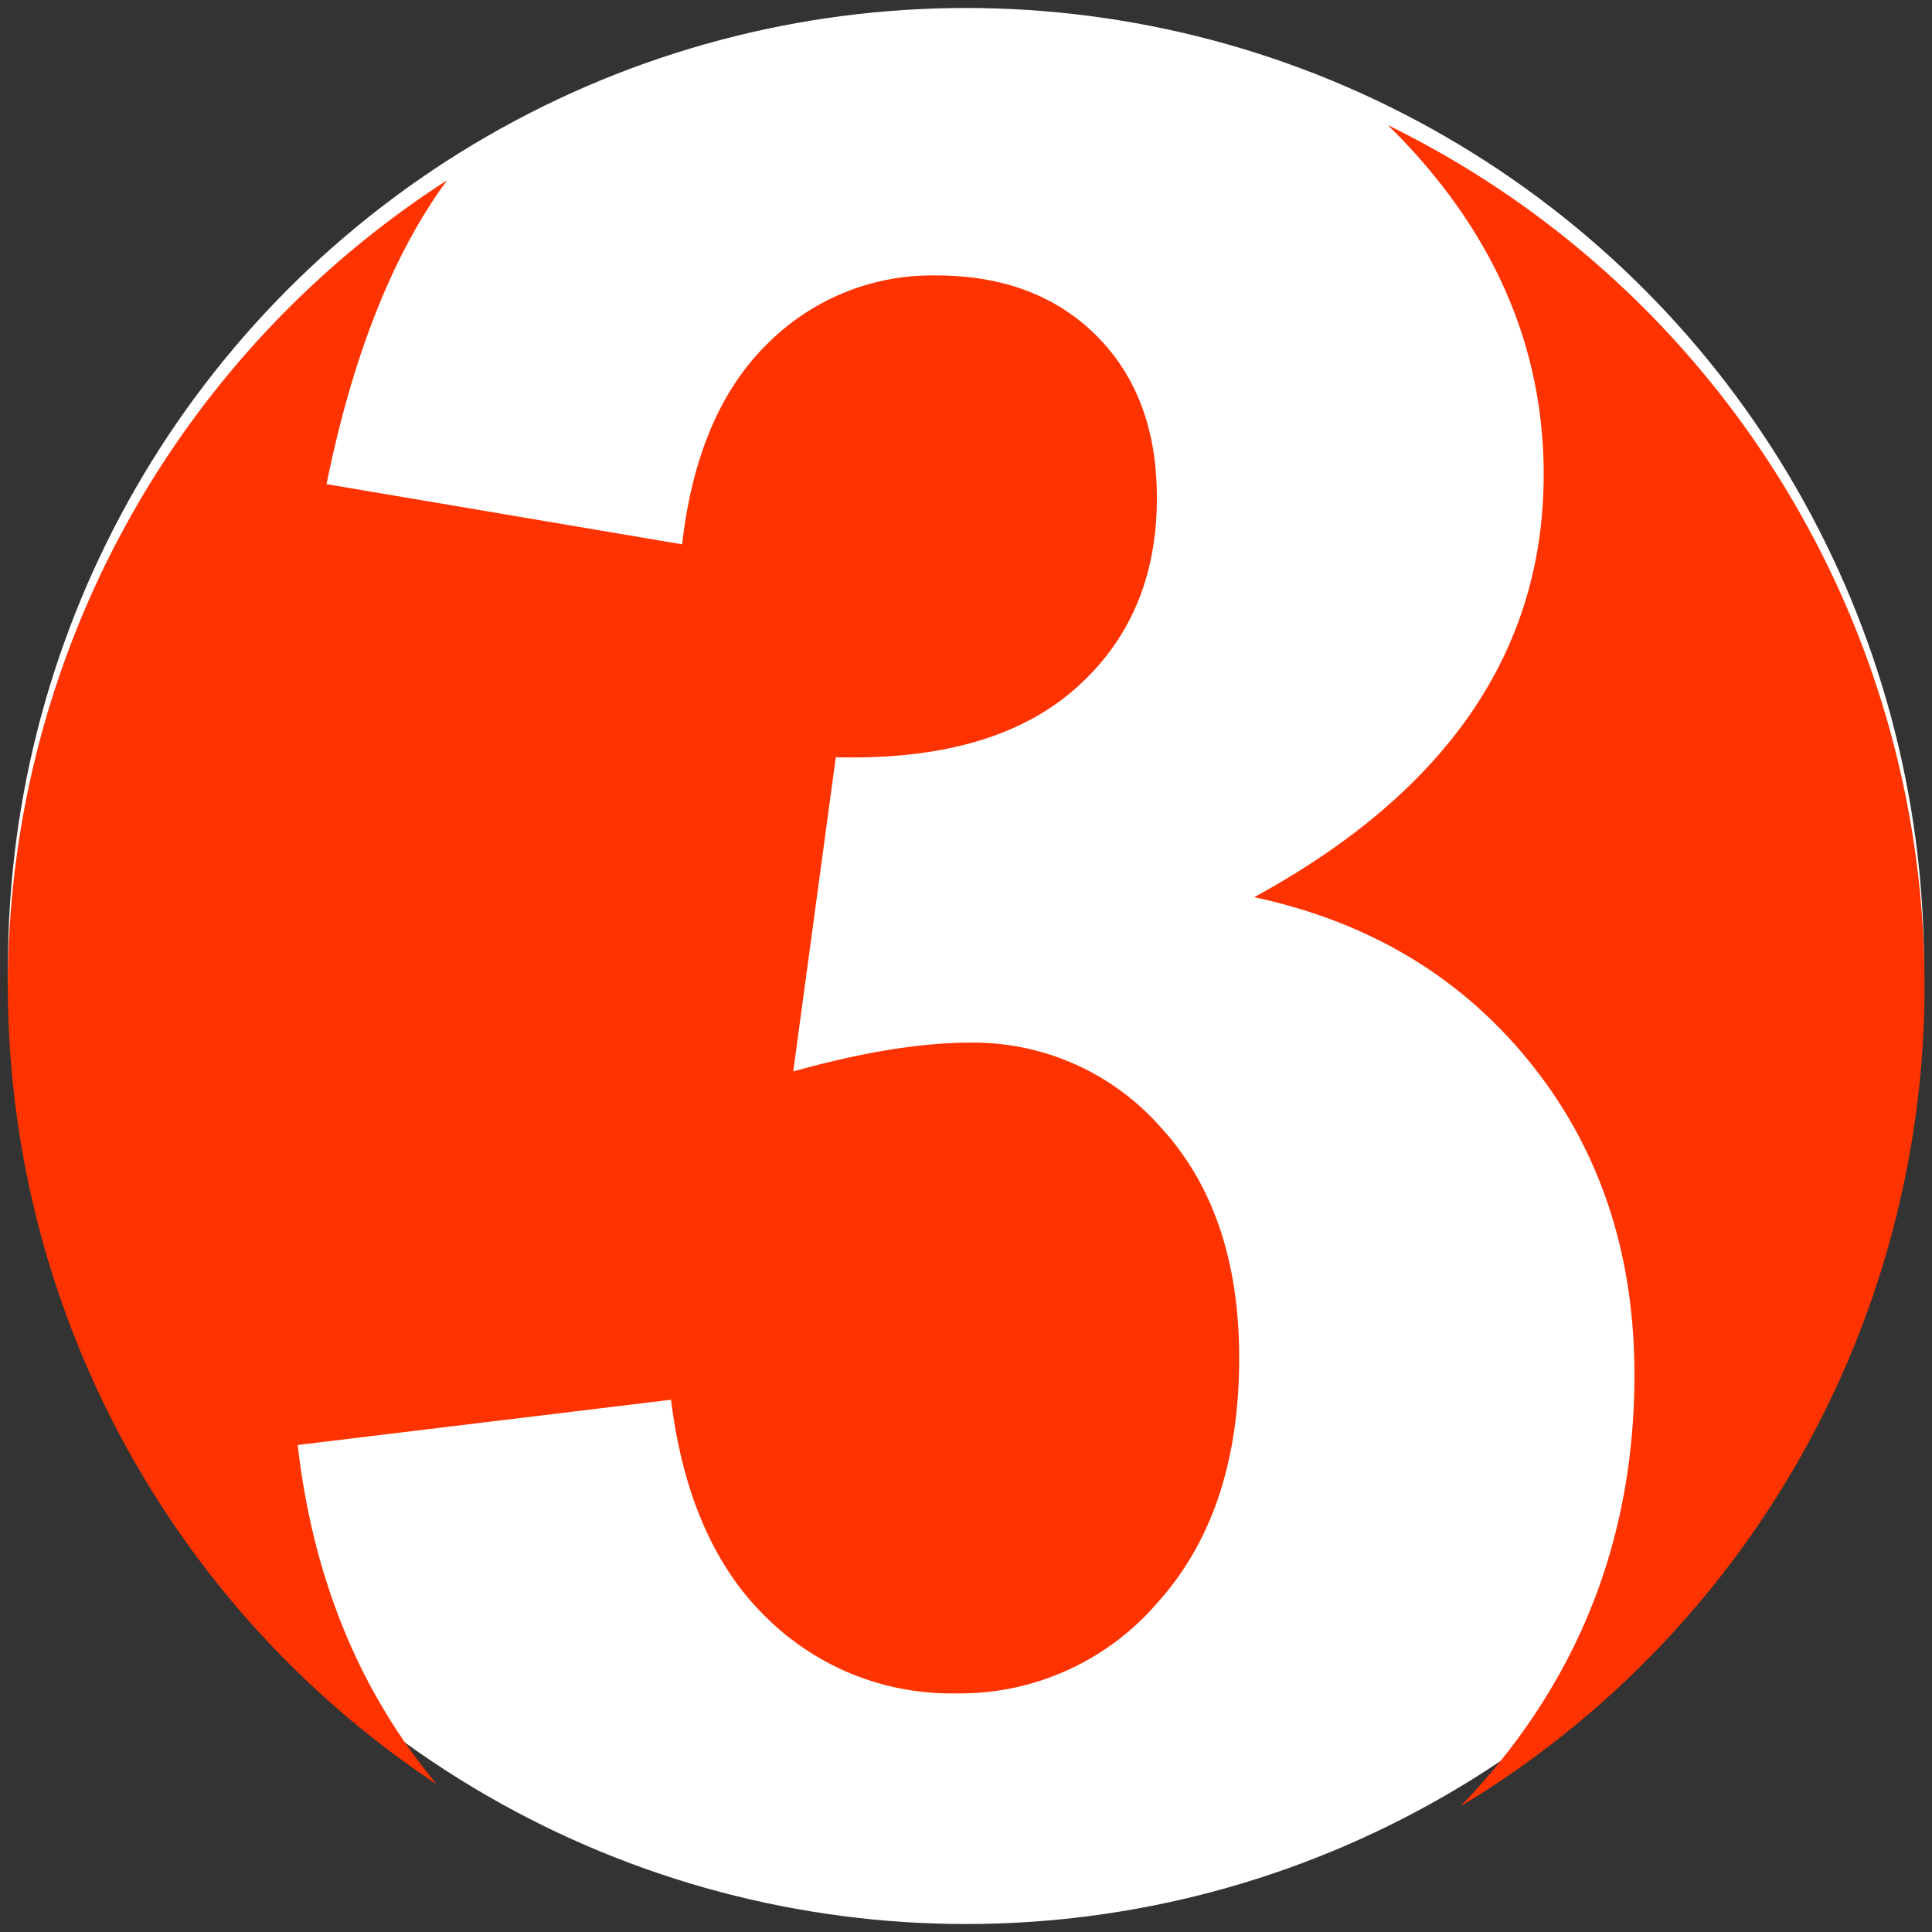
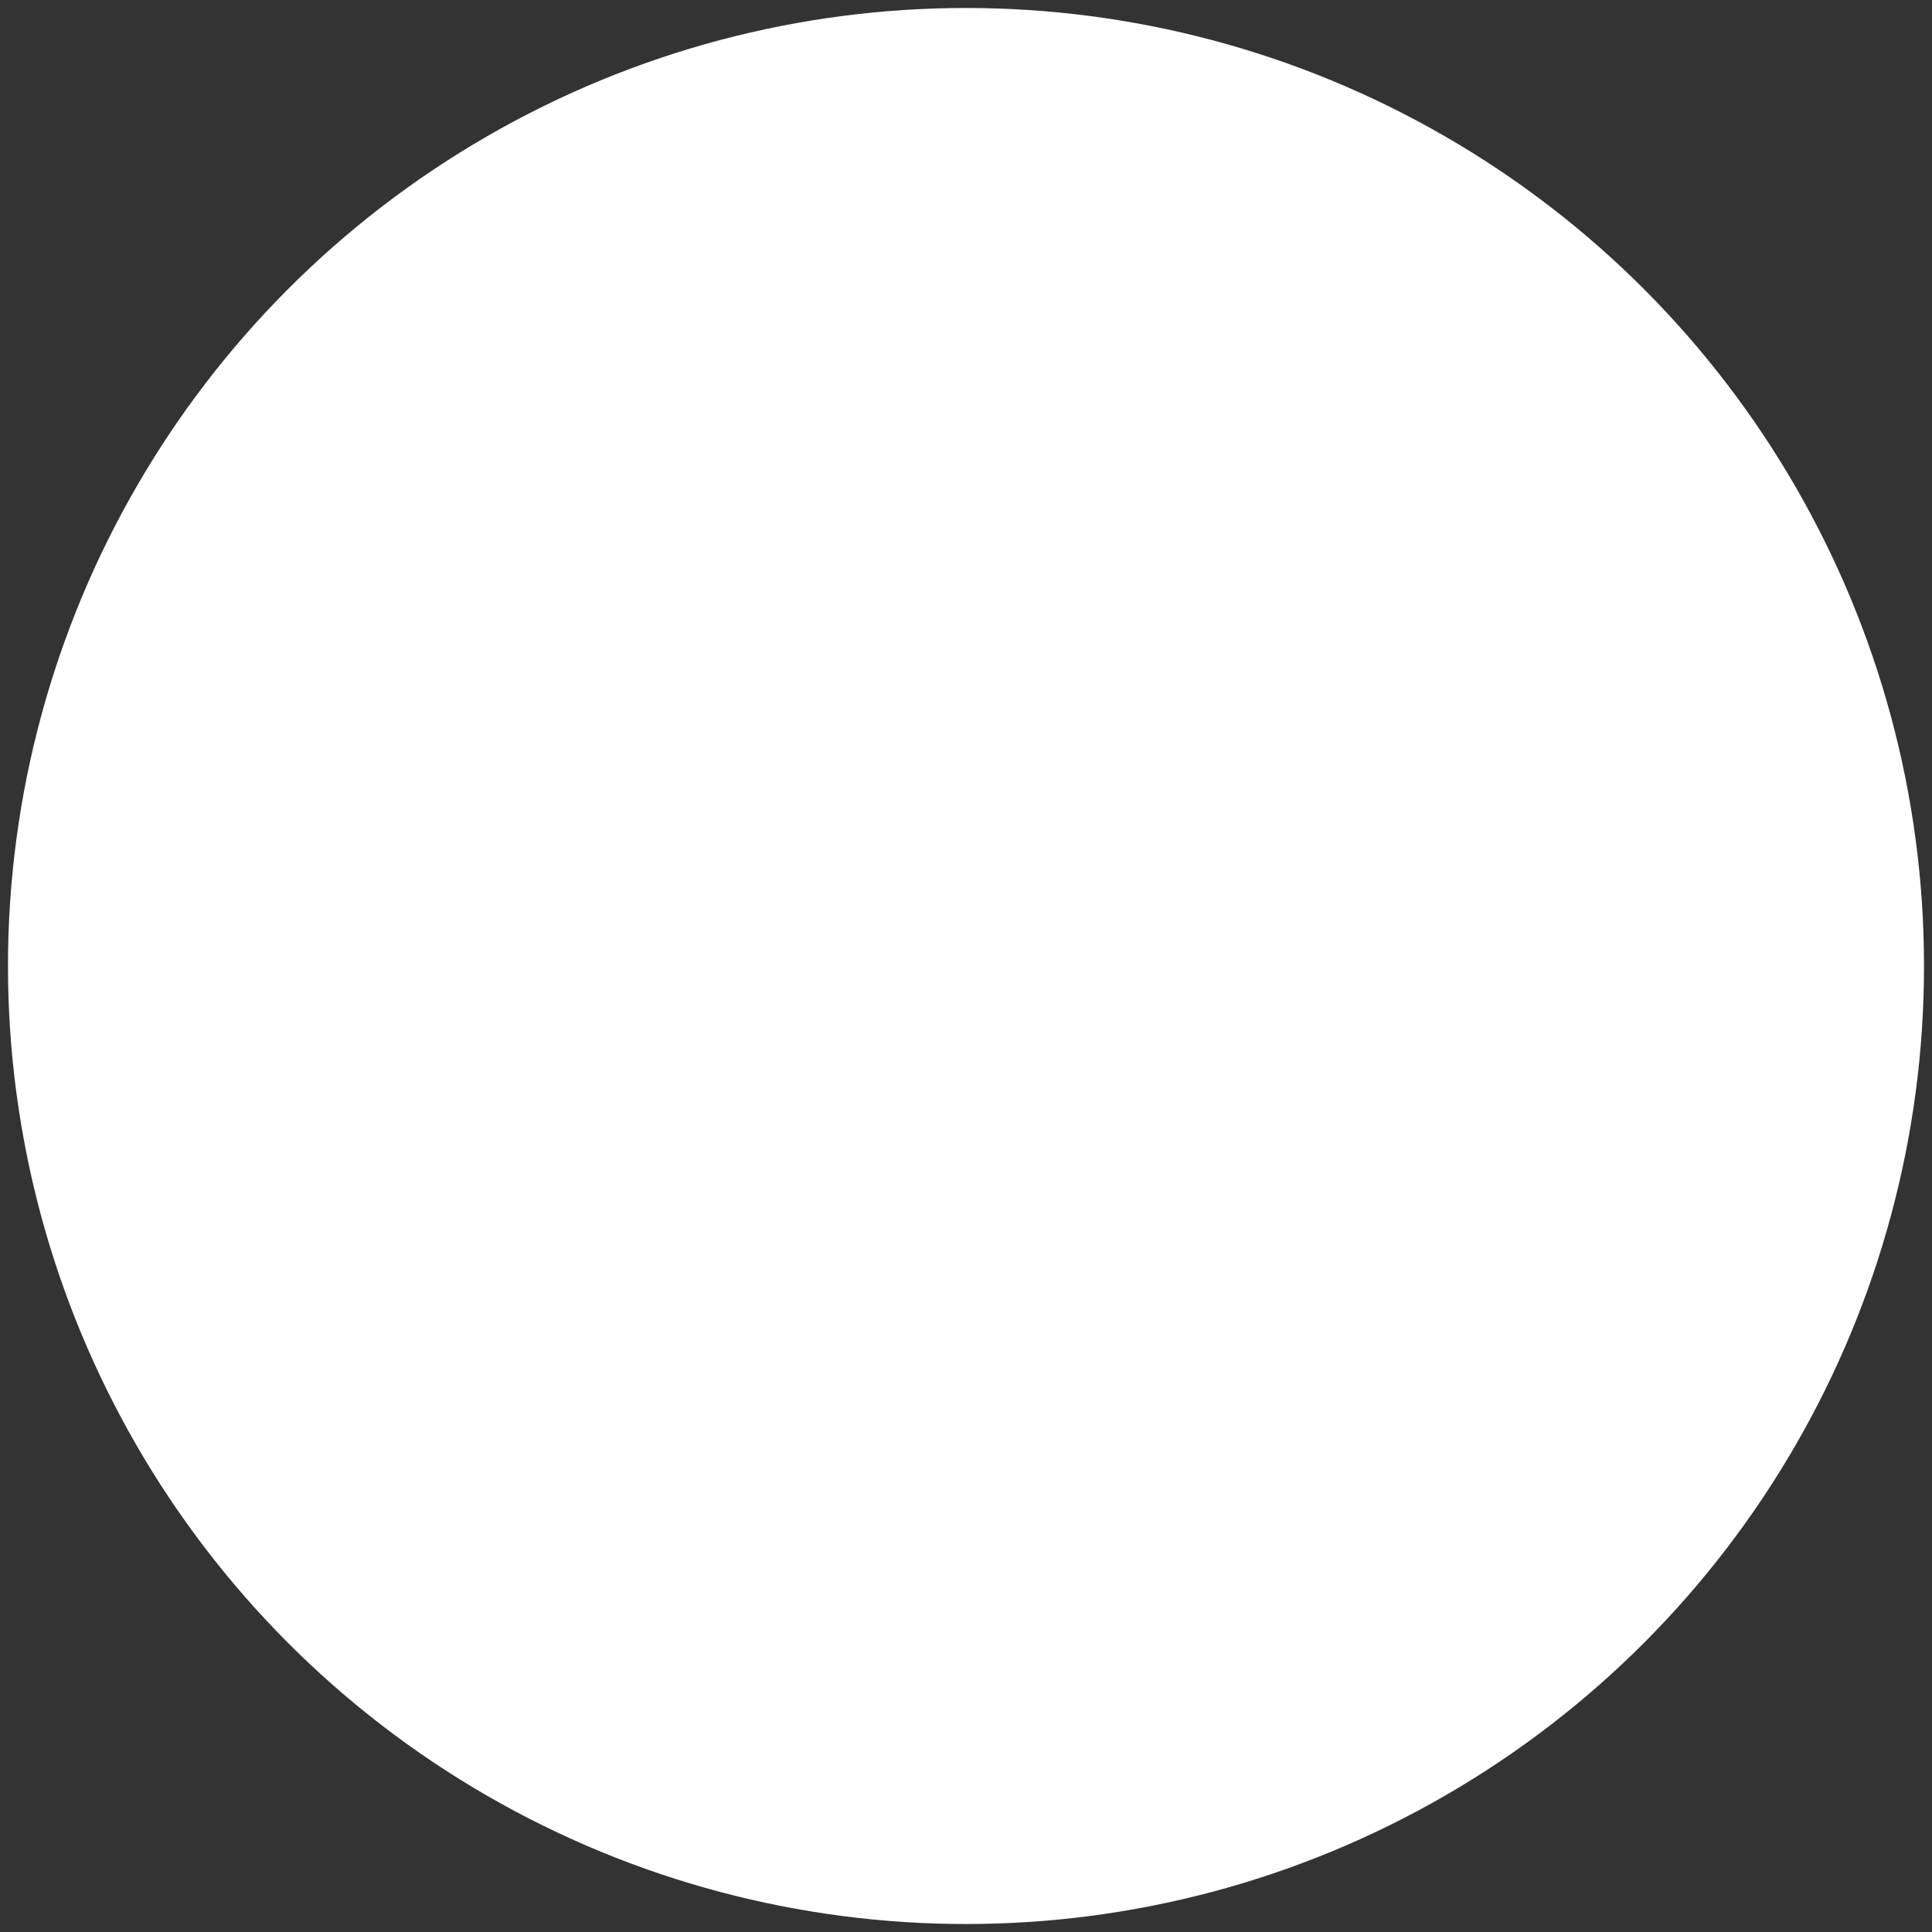
<svg xmlns="http://www.w3.org/2000/svg" id="Layer_1" data-name="Layer 1" viewBox="0 0 242 242">
  <rect x="0" y="0" width="242" height="242" fill="#333333" stroke="none" />
  <defs>
    <style>.cls-1{fill:#fff;}.cls-2{fill:#f30;}</style>
  </defs>
  <title>ico-calidad-03</title>
  <circle class="cls-1" cx="121" cy="121" r="120" />
-   <path class="cls-2" d="M37.29,181l46.76-5.67q2.22,17.88,12,27.33a32.92,32.92,0,0,0,23.72,9.45A32.59,32.59,0,0,0,145,200.73q10.22-11.35,10.22-30.6,0-18.21-9.79-28.88a31.25,31.25,0,0,0-23.89-10.65q-9.28,0-22.18,3.61l5.33-39.36q19.59.51,29.91-8.51t10.31-24q0-12.72-7.56-20.28t-20.11-7.56a29.09,29.09,0,0,0-21.14,8.59q-8.77,8.6-10.66,25.09L40.9,60.64q4.65-22.86,14-36.52c.36-.52.73-1,1.1-1.54A120,120,0,0,0,54.7,223.49Q40.15,206,37.29,181Z" />
-   <path class="cls-2" d="M173.89,15.73c.59.58,1.19,1.16,1.77,1.77q17.7,18.56,17.7,41.94,0,33.16-36.26,52.94,21.65,4.64,34.63,20.8t13,39q0,31.44-21.79,54.08a120,120,0,0,0-9-210.54Z" />
</svg>